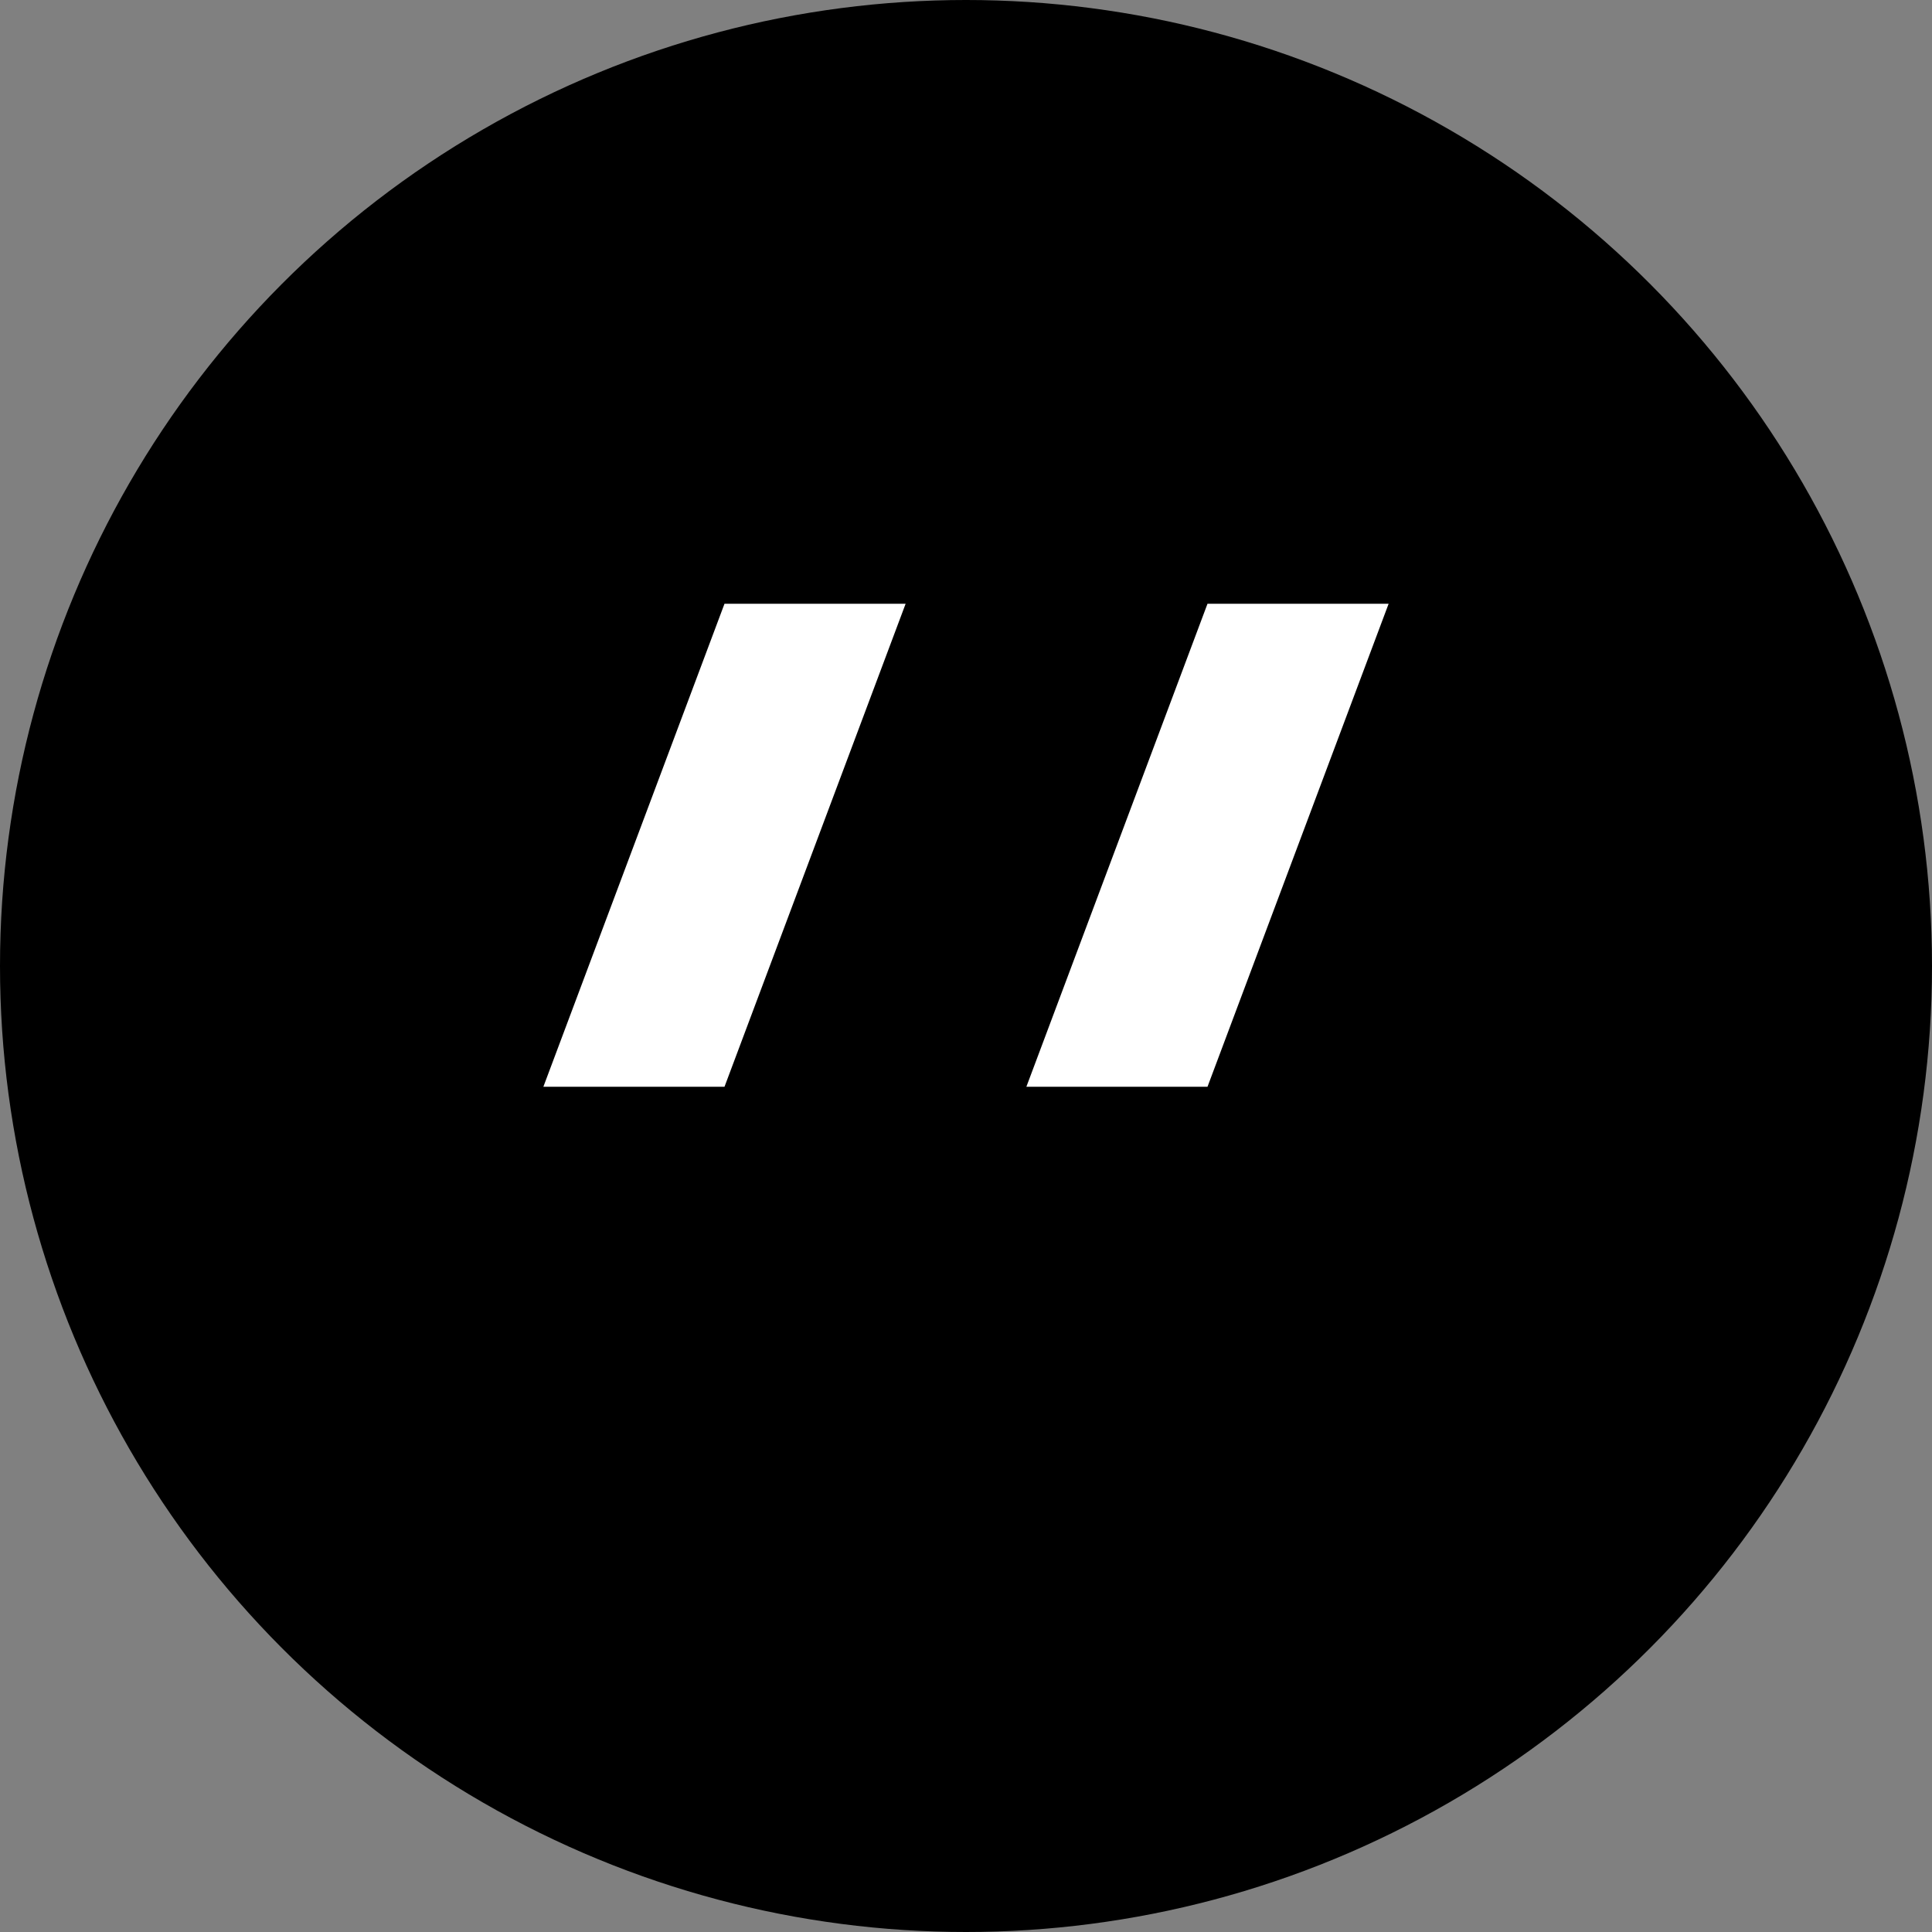
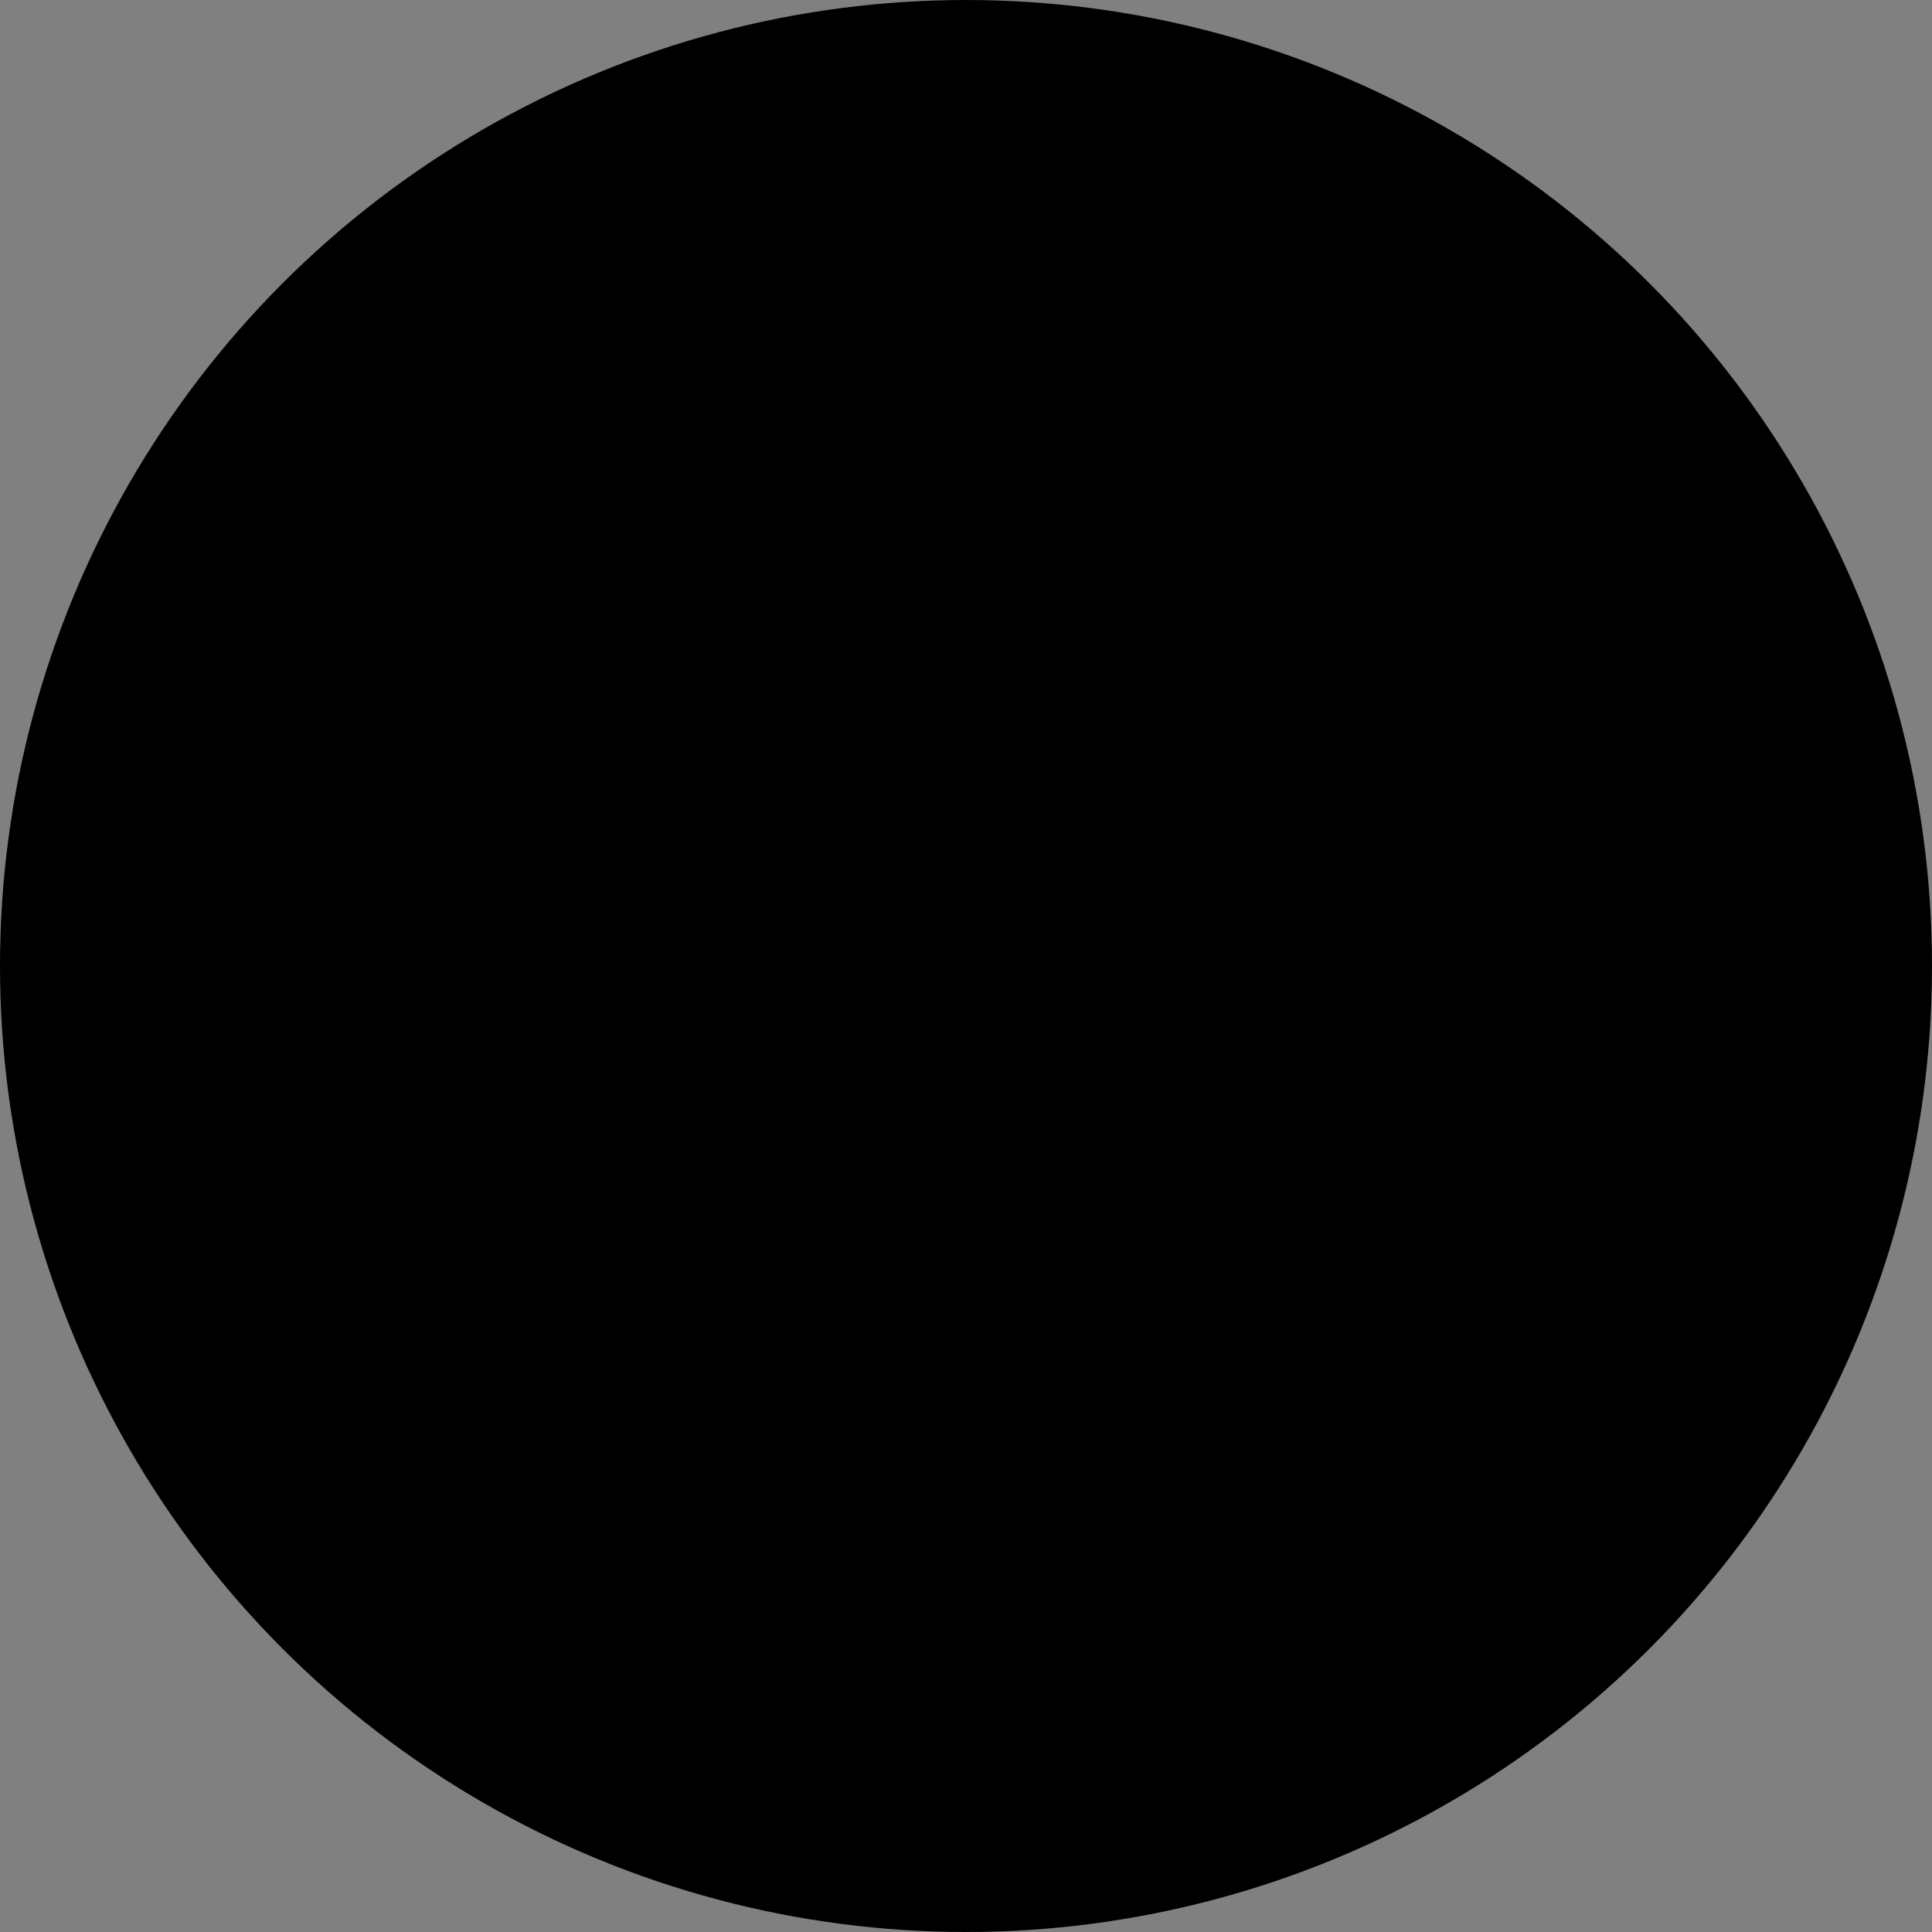
<svg xmlns="http://www.w3.org/2000/svg" viewBox="0 0 32 32" fill="currentColor">
  <rect x="0" y="0" width="32" height="32" fill="#808080" stroke="none" />
  <circle cx="16" cy="16" r="16" />
-   <path d="M9 18l3-8h3l-3 8H9zm8 0l3-8h3l-3 8h-3z" fill="#fff" />
</svg>